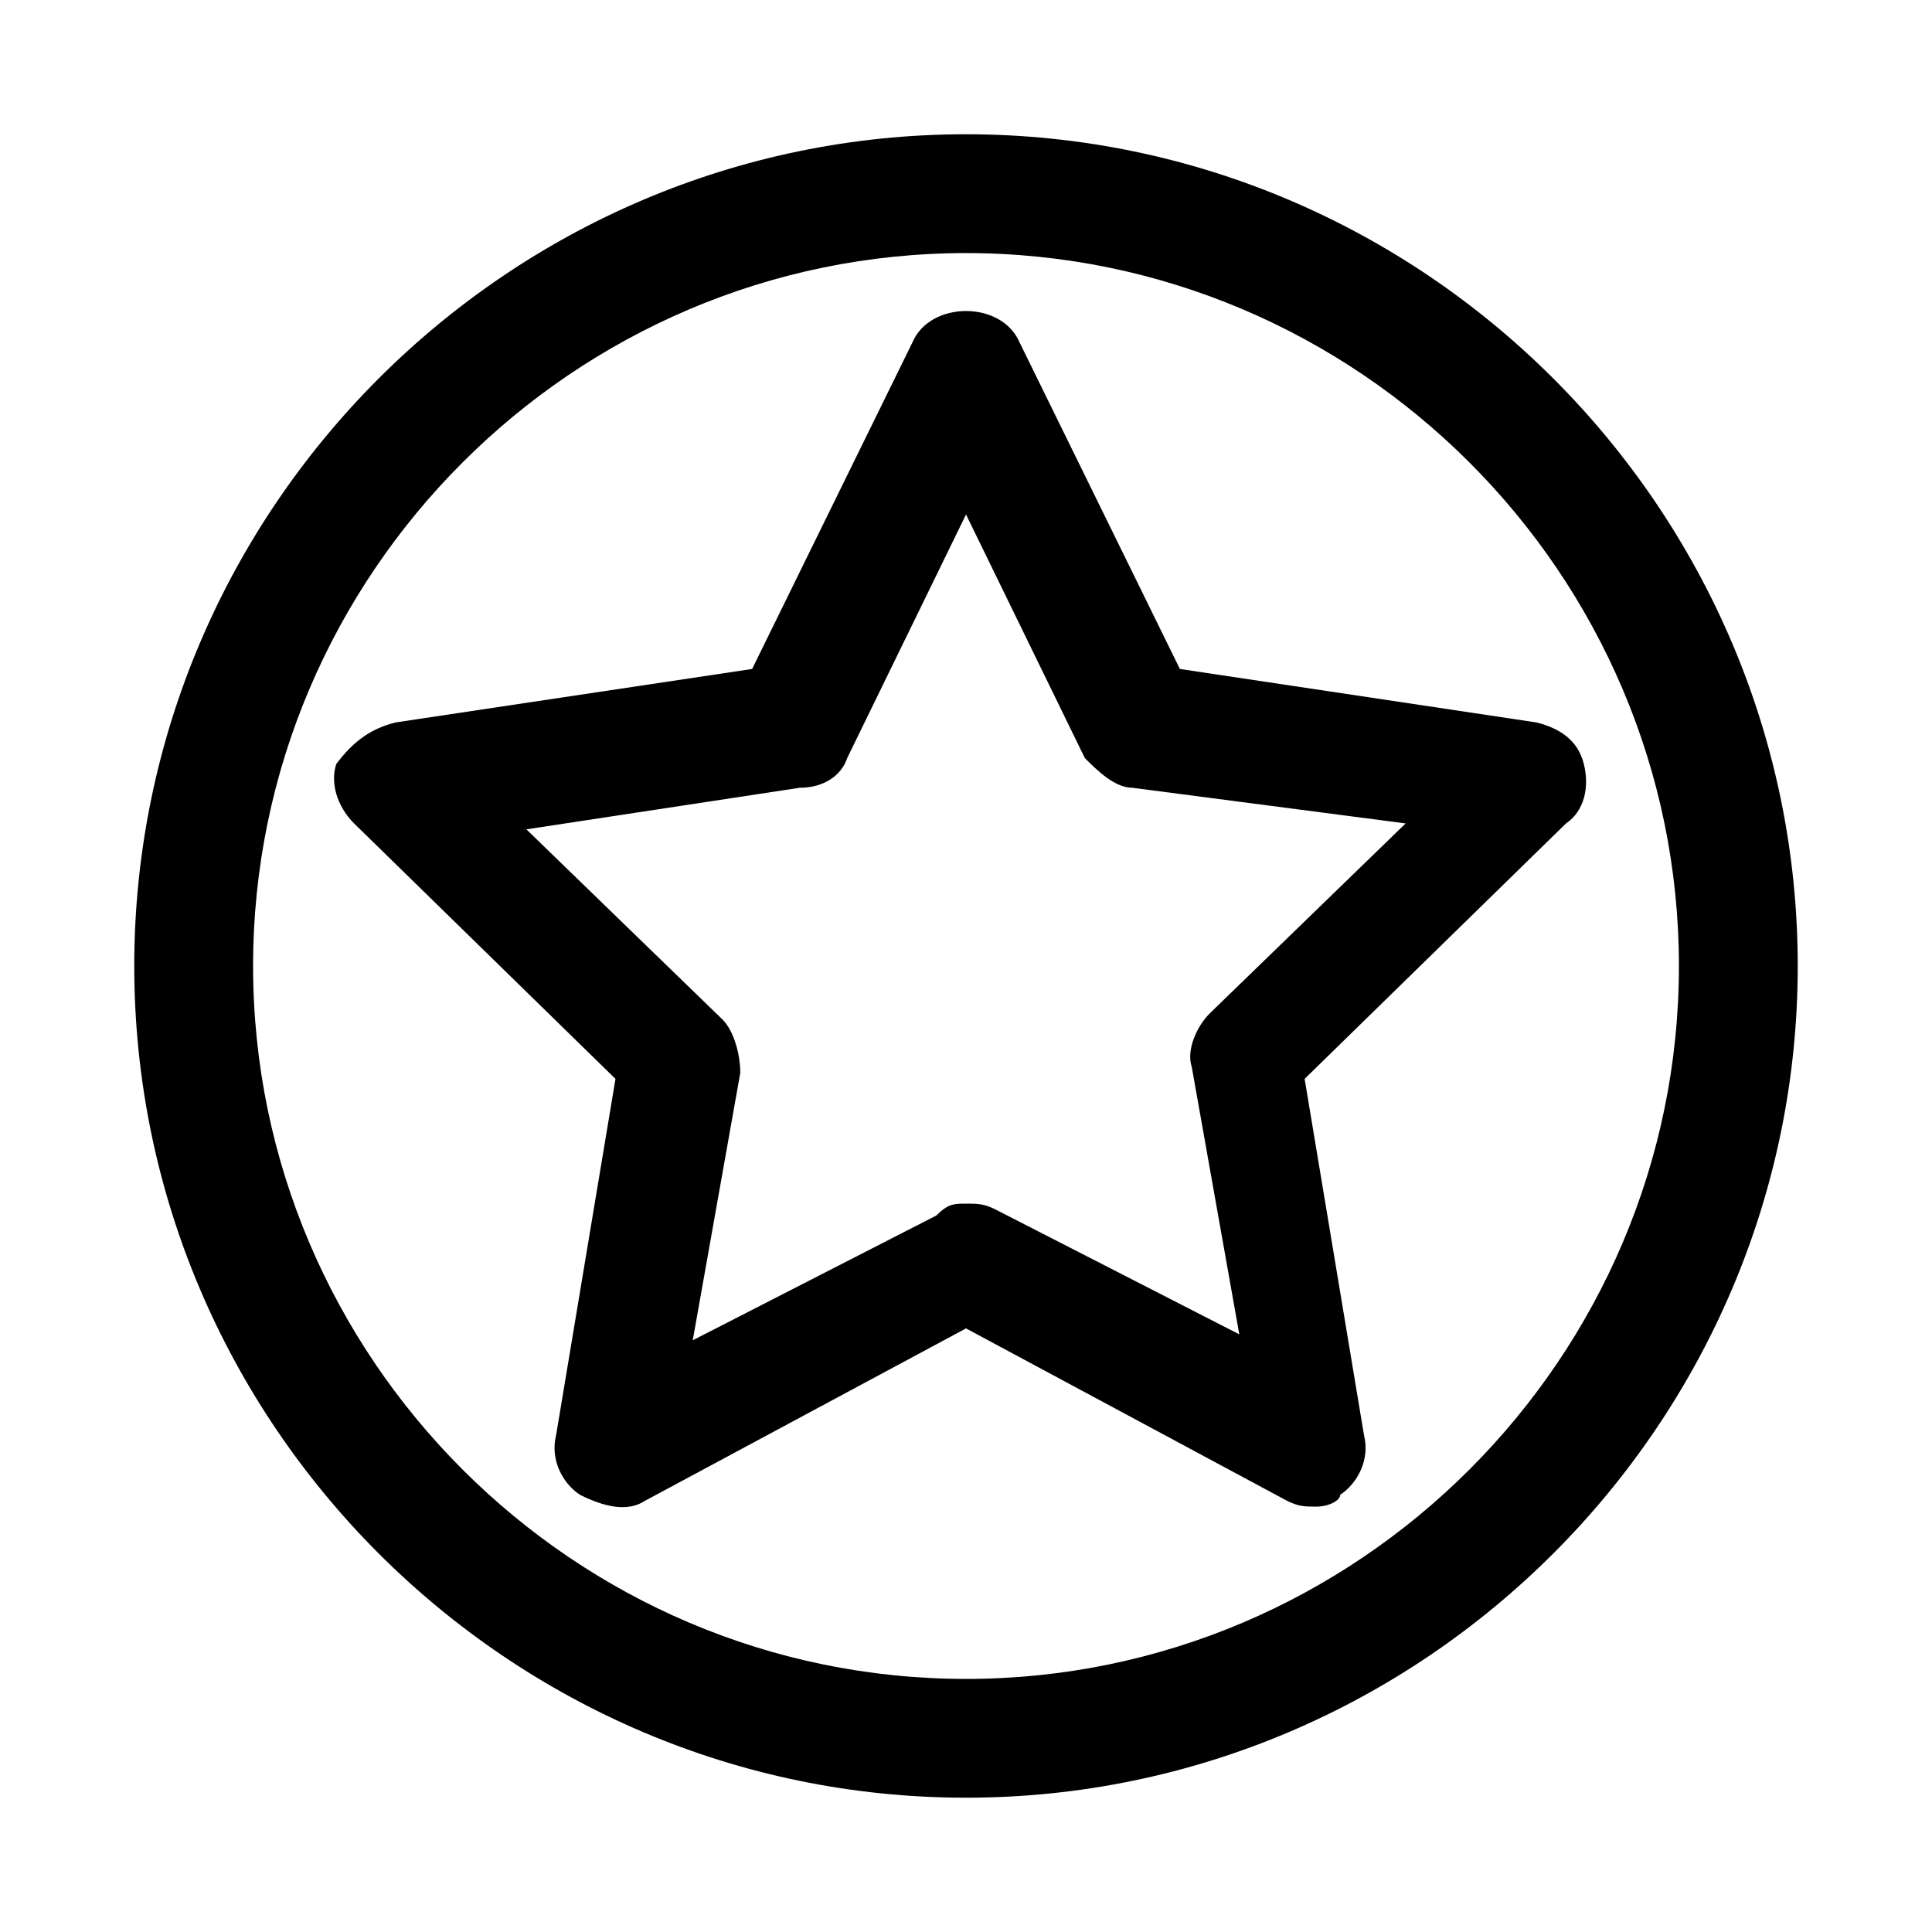
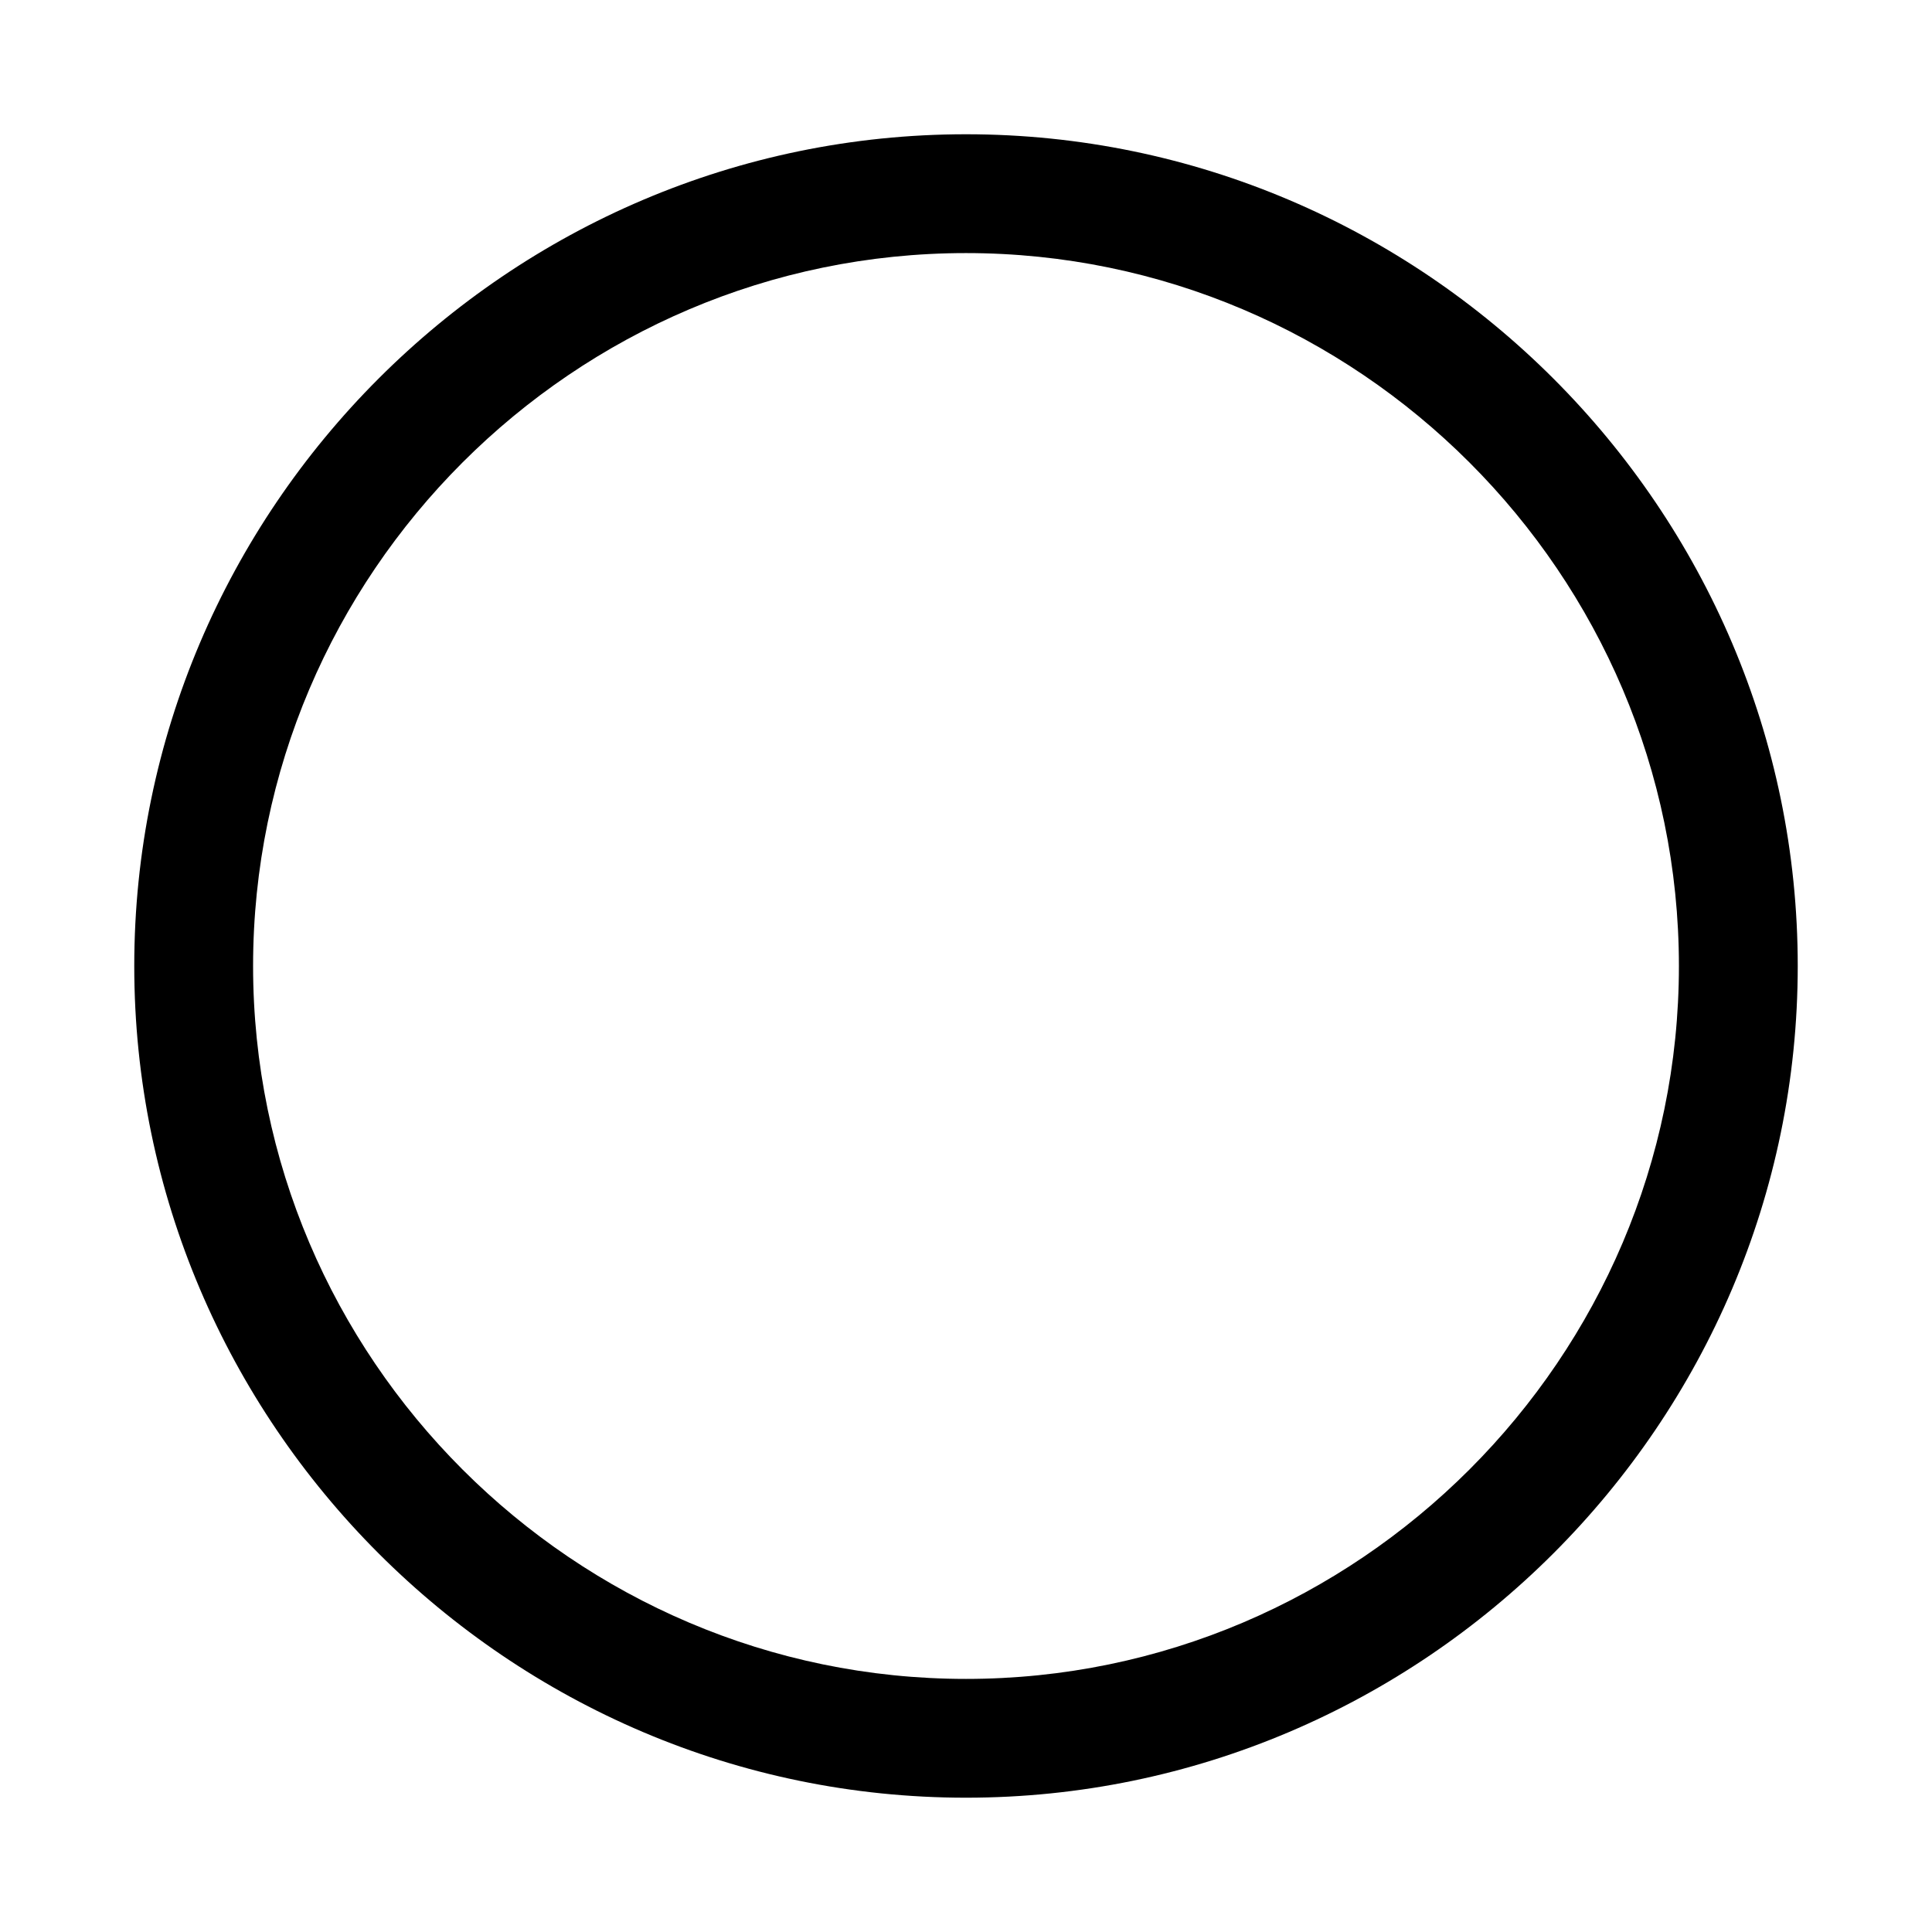
<svg xmlns="http://www.w3.org/2000/svg" fill="#000000" width="800px" height="800px" version="1.1" viewBox="144 144 512 512">
  <g>
    <path d="m400 620.41c-121.23 0-220.42-99.188-220.42-220.41 0-121.23 99.188-220.42 220.42-220.42s220.42 99.188 220.42 220.42c-0.004 121.23-99.191 220.41-220.42 220.41zm0-409.34c-103.91 0-188.93 85.016-188.93 188.93 0 103.91 85.02 188.93 188.93 188.93s188.93-85.02 188.93-188.93c-0.004-103.91-85.02-188.93-188.93-188.93z" />
-     <path d="m492.89 543.27c-3.148 0-4.723 0-7.871-1.574l-85.016-45.656-85.02 45.656c-4.723 3.148-11.02 1.574-17.32-1.574-4.723-3.148-7.871-9.445-6.297-15.742l15.742-94.465-69.273-67.699c-4.723-4.723-6.297-11.02-4.723-15.742 4.727-6.301 9.449-9.449 15.746-11.023l94.465-14.168 42.508-86.594c4.723-11.02 23.617-11.02 28.34 0l42.508 86.594 94.465 14.168c6.297 1.574 11.02 4.723 12.594 11.02s0 12.594-4.723 15.742l-69.273 67.699 15.742 94.465c1.574 6.297-1.574 12.594-6.297 15.742 0.004 1.578-3.144 3.152-6.297 3.152zm-92.887-80.293c3.148 0 4.723 0 7.871 1.574l64.551 33.062-12.594-70.848c-1.574-4.723 1.574-11.02 4.723-14.168l51.957-50.383-72.426-9.449c-4.723 0-9.445-4.723-12.594-7.871l-31.488-64.551-31.488 64.551c-1.574 4.723-6.297 7.871-12.594 7.871l-72.422 11.02 51.957 50.383c3.148 3.148 4.723 9.445 4.723 14.168l-12.594 70.848 64.551-33.062c3.141-3.144 4.719-3.144 7.867-3.144z" />
  </g>
</svg>